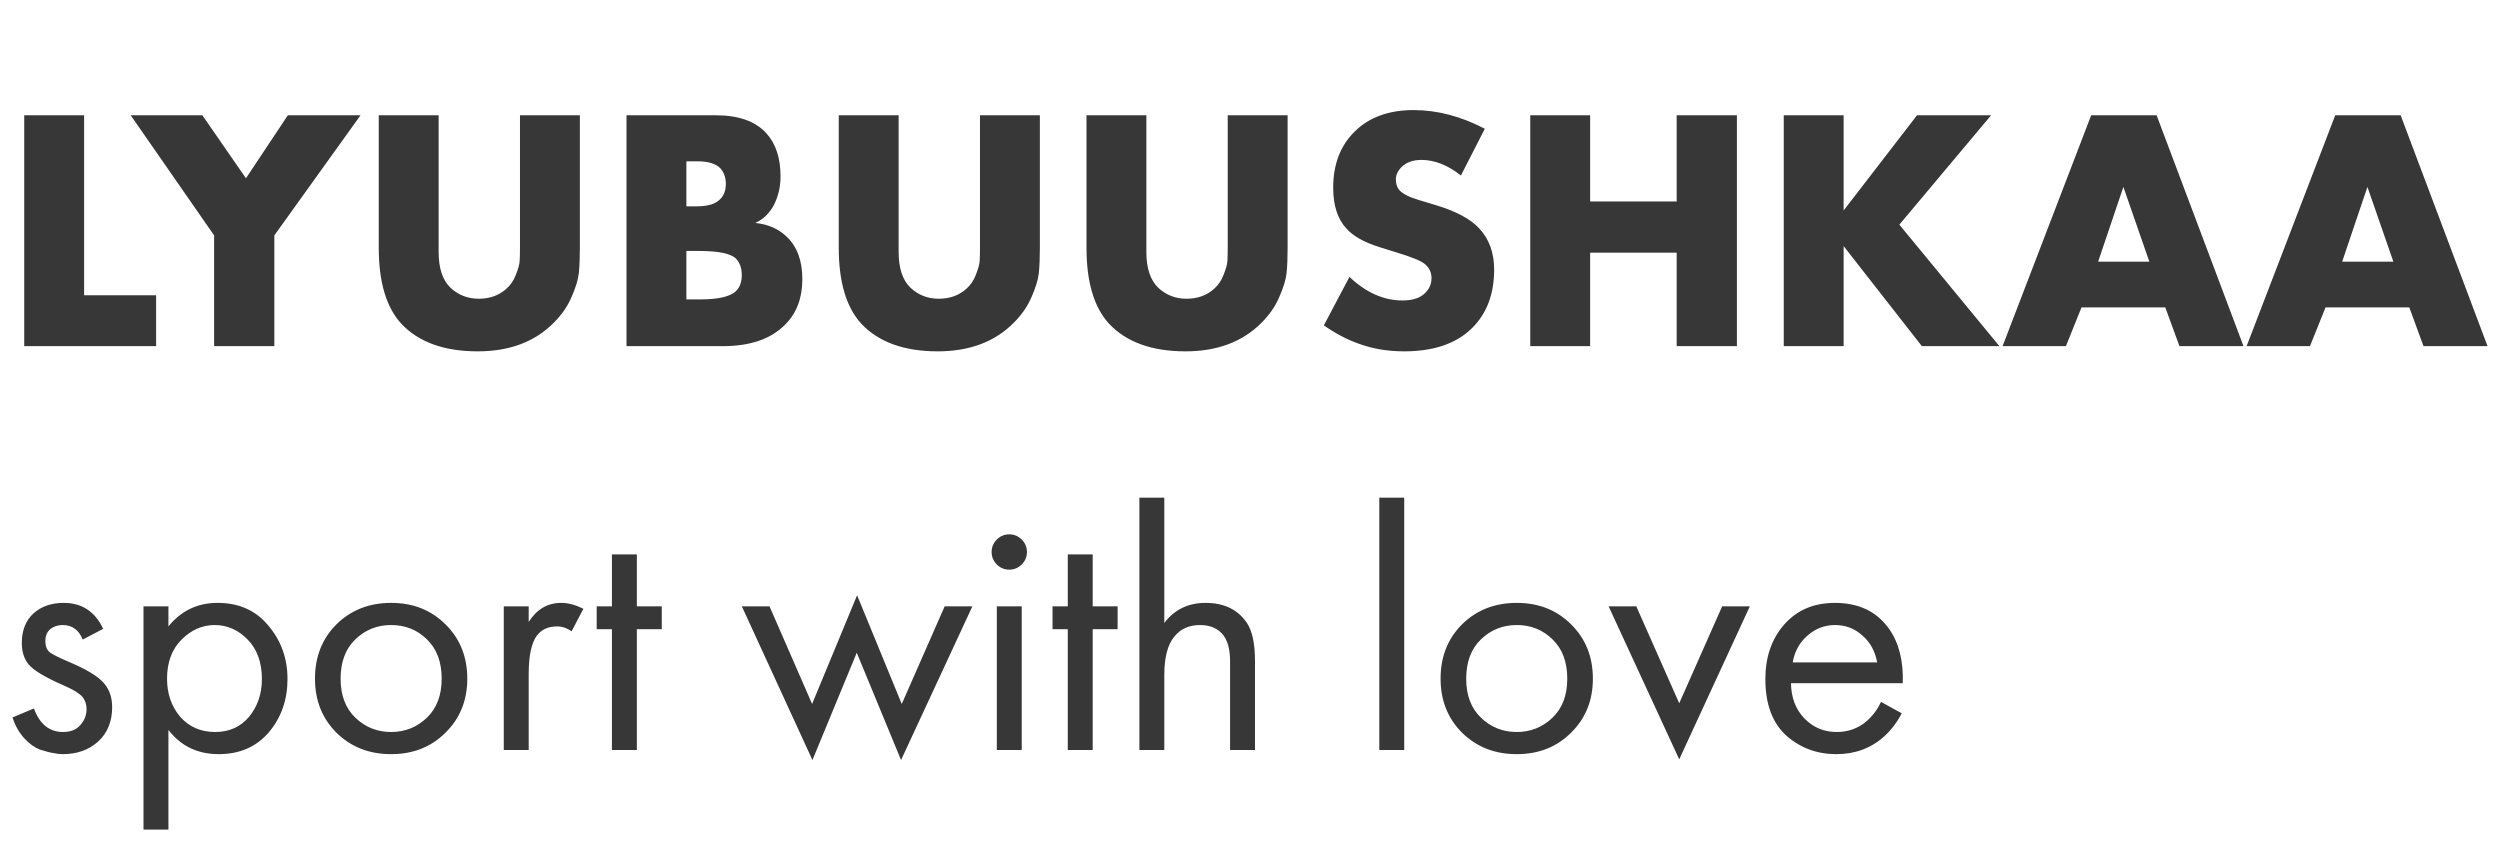
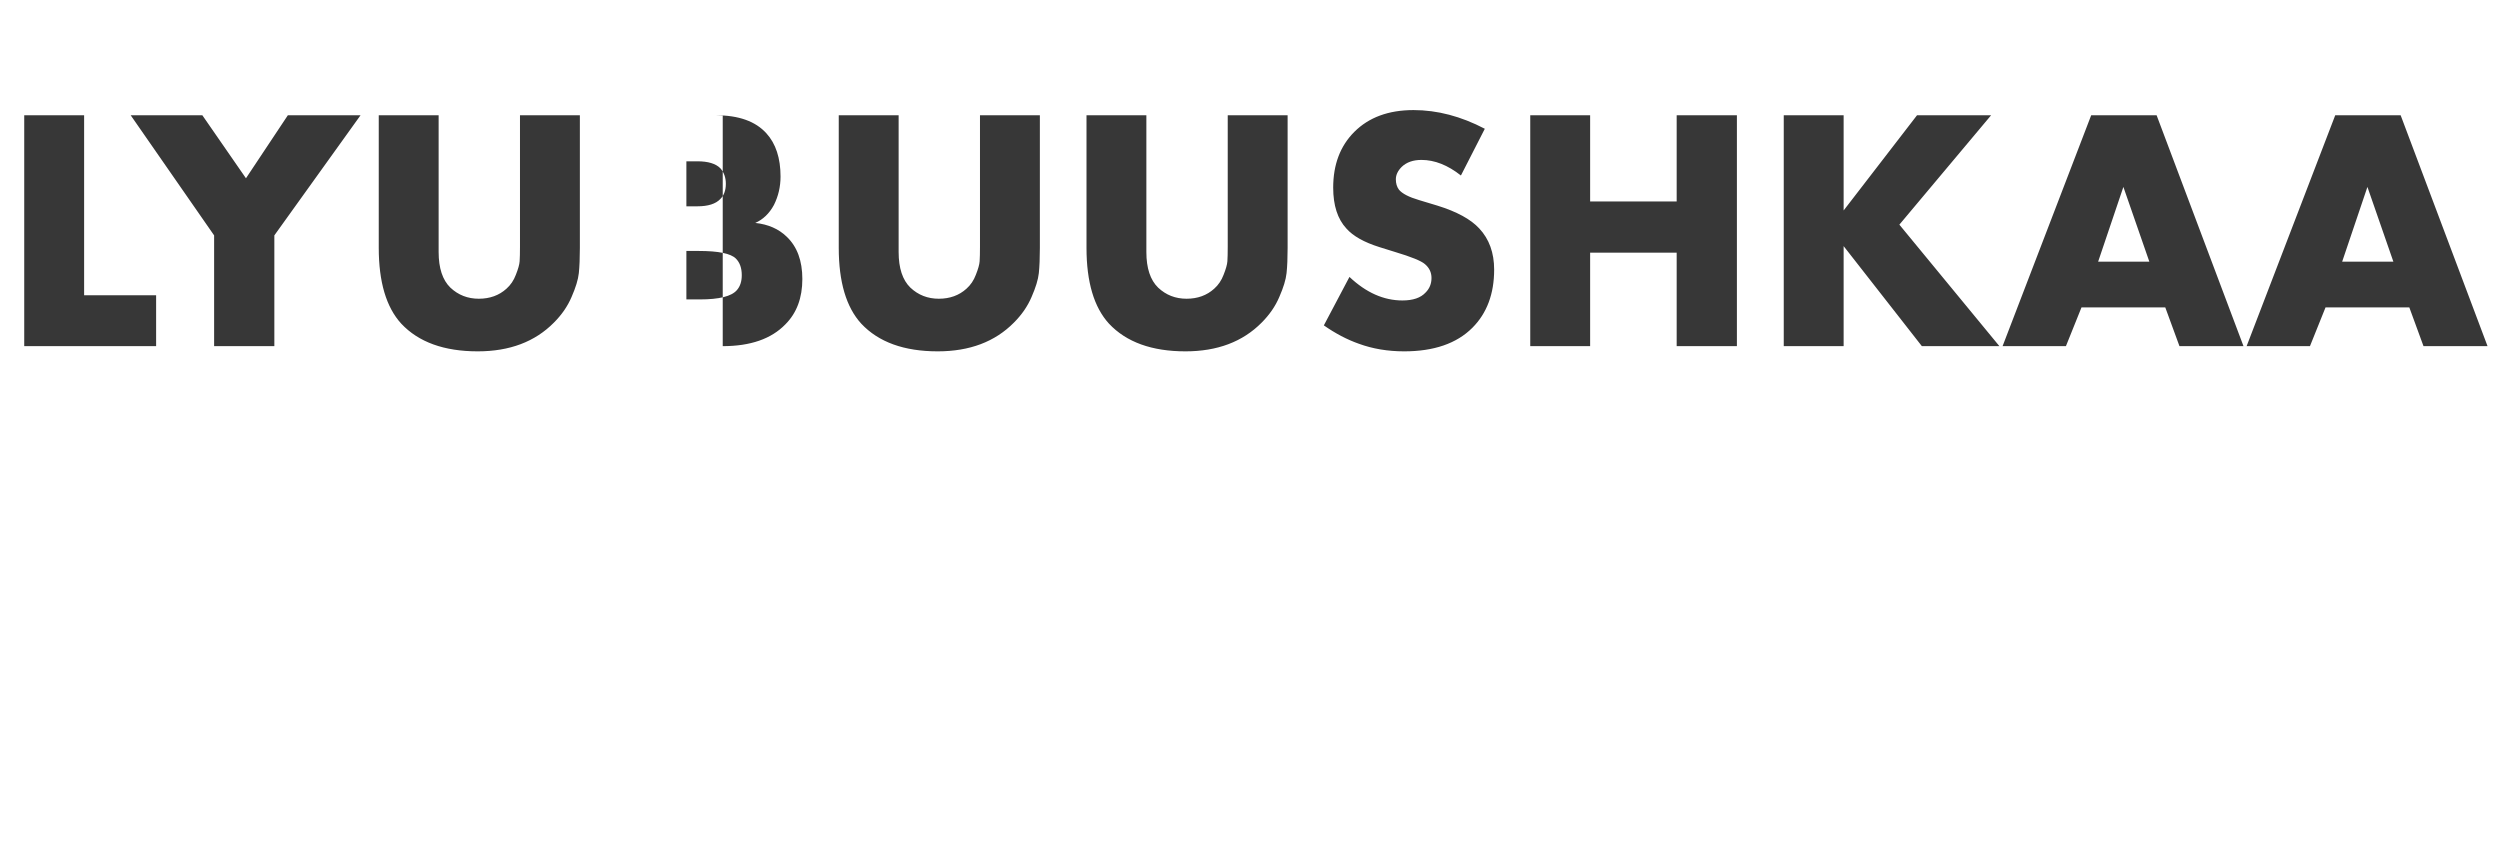
<svg xmlns="http://www.w3.org/2000/svg" width="130" height="44" viewBox="0 0 130 44" fill="none">
-   <path d="M1.26 5.994H4.374V15.354H8.118V18H1.26V5.994ZM11.134 18V12.24L6.796 5.994H10.522L12.79 9.27L14.968 5.994H18.748L14.266 12.24V18H11.134ZM19.695 5.994H22.809V13.104C22.809 13.944 23.013 14.562 23.421 14.958C23.829 15.342 24.321 15.534 24.897 15.534C25.473 15.534 25.953 15.36 26.337 15.012C26.553 14.82 26.715 14.58 26.823 14.292C26.943 13.992 27.009 13.758 27.021 13.59C27.033 13.41 27.039 13.158 27.039 12.834V5.994H30.153V12.888C30.153 13.416 30.135 13.854 30.099 14.202C30.063 14.538 29.937 14.952 29.721 15.444C29.517 15.924 29.211 16.368 28.803 16.776C27.819 17.772 26.499 18.27 24.843 18.27C23.091 18.27 21.765 17.79 20.865 16.83C20.085 15.978 19.695 14.664 19.695 12.888V5.994ZM37.582 18H32.578V5.994H37.222C38.41 5.994 39.286 6.306 39.85 6.93C40.342 7.47 40.588 8.22 40.588 9.18C40.588 9.708 40.474 10.2 40.246 10.656C40.006 11.1 39.682 11.412 39.274 11.592C39.946 11.664 40.492 11.904 40.912 12.312C41.452 12.828 41.722 13.56 41.722 14.508C41.722 15.492 41.428 16.278 40.84 16.866C40.108 17.622 39.022 18 37.582 18ZM35.692 8.388V10.728H36.268C36.82 10.728 37.216 10.602 37.456 10.35C37.648 10.158 37.744 9.894 37.744 9.558C37.744 9.234 37.648 8.964 37.456 8.748C37.216 8.508 36.82 8.388 36.268 8.388H35.692ZM35.692 13.05V15.57H36.394C37.402 15.57 38.044 15.408 38.32 15.084C38.488 14.892 38.572 14.634 38.572 14.31C38.572 13.938 38.47 13.65 38.266 13.446C38.002 13.182 37.36 13.05 36.34 13.05H35.692ZM43.615 5.994H46.729V13.104C46.729 13.944 46.933 14.562 47.341 14.958C47.749 15.342 48.241 15.534 48.817 15.534C49.393 15.534 49.873 15.36 50.257 15.012C50.473 14.82 50.635 14.58 50.743 14.292C50.863 13.992 50.929 13.758 50.941 13.59C50.953 13.41 50.959 13.158 50.959 12.834V5.994H54.073V12.888C54.073 13.416 54.055 13.854 54.019 14.202C53.983 14.538 53.857 14.952 53.641 15.444C53.437 15.924 53.131 16.368 52.723 16.776C51.739 17.772 50.419 18.27 48.763 18.27C47.011 18.27 45.685 17.79 44.785 16.83C44.005 15.978 43.615 14.664 43.615 12.888V5.994ZM56.498 5.994H59.611V13.104C59.611 13.944 59.816 14.562 60.224 14.958C60.632 15.342 61.123 15.534 61.7 15.534C62.276 15.534 62.755 15.36 63.139 15.012C63.355 14.82 63.517 14.58 63.626 14.292C63.745 13.992 63.812 13.758 63.824 13.59C63.836 13.41 63.842 13.158 63.842 12.834V5.994H66.956V12.888C66.956 13.416 66.938 13.854 66.901 14.202C66.865 14.538 66.74 14.952 66.523 15.444C66.32 15.924 66.013 16.368 65.606 16.776C64.621 17.772 63.301 18.27 61.645 18.27C59.894 18.27 58.568 17.79 57.667 16.83C56.888 15.978 56.498 14.664 56.498 12.888V5.994ZM68.84 16.92L70.172 14.4C71.036 15.216 71.954 15.624 72.926 15.624C73.478 15.624 73.88 15.486 74.132 15.21C74.336 15.006 74.438 14.754 74.438 14.454C74.438 14.166 74.324 13.926 74.096 13.734C73.904 13.566 73.388 13.356 72.548 13.104L71.738 12.852C70.934 12.6 70.358 12.276 70.01 11.88C69.554 11.388 69.326 10.68 69.326 9.756C69.326 8.556 69.692 7.59 70.424 6.858C71.18 6.102 72.206 5.724 73.502 5.724C74.738 5.724 75.974 6.048 77.21 6.696L75.968 9.126C75.284 8.586 74.6 8.316 73.916 8.316C73.484 8.316 73.142 8.436 72.89 8.676C72.686 8.88 72.584 9.096 72.584 9.324C72.584 9.54 72.638 9.72 72.746 9.864C72.914 10.068 73.262 10.248 73.79 10.404L74.744 10.692C75.752 11.004 76.478 11.4 76.922 11.88C77.438 12.432 77.696 13.146 77.696 14.022C77.696 15.282 77.318 16.29 76.562 17.046C75.746 17.862 74.564 18.27 73.016 18.27C72.164 18.27 71.378 18.138 70.658 17.874C70.046 17.658 69.44 17.34 68.84 16.92ZM82.687 5.994V10.476H87.187V5.994H90.319V18H87.187V13.14H82.687V18H79.573V5.994H82.687ZM95.869 5.994V10.944L99.685 5.994H103.537L98.767 11.682L103.969 18H99.937L95.869 12.798V18H92.755V5.994H95.869ZM113.332 18L112.594 15.984H108.238L107.428 18H104.134L108.742 5.994H112.144L116.662 18H113.332ZM109.102 13.608H111.766L110.416 9.72L109.102 13.608ZM126.022 18L125.284 15.984H120.928L120.118 18H116.824L121.432 5.994H124.834L129.352 18H126.022ZM121.792 13.608H124.456L123.106 9.72L121.792 13.608Z" fill="#373737" />
-   <path d="M5.364 32.7L4.302 33.258C4.098 32.754 3.75 32.502 3.258 32.502C3.006 32.502 2.79 32.574 2.61 32.718C2.442 32.862 2.358 33.072 2.358 33.348C2.358 33.6 2.436 33.792 2.592 33.924C2.76 34.044 3.084 34.206 3.564 34.41C4.512 34.806 5.136 35.19 5.436 35.562C5.7 35.886 5.832 36.288 5.832 36.768C5.832 37.524 5.586 38.124 5.094 38.568C4.614 39 4.002 39.216 3.258 39.216C3.114 39.216 2.958 39.198 2.79 39.162C2.622 39.138 2.388 39.078 2.088 38.982C1.8 38.874 1.524 38.676 1.26 38.388C0.996 38.1 0.792 37.74 0.648 37.308L1.764 36.84C2.064 37.656 2.568 38.064 3.276 38.064C3.672 38.064 3.972 37.944 4.176 37.704C4.392 37.464 4.5 37.188 4.5 36.876C4.5 36.708 4.47 36.564 4.41 36.444C4.362 36.312 4.272 36.198 4.14 36.102C4.02 36.006 3.9 35.928 3.78 35.868C3.672 35.808 3.51 35.73 3.294 35.634C2.334 35.214 1.728 34.848 1.476 34.536C1.248 34.248 1.134 33.882 1.134 33.438C1.134 32.79 1.332 32.28 1.728 31.908C2.136 31.536 2.664 31.35 3.312 31.35C4.26 31.35 4.944 31.8 5.364 32.7ZM8.758 37.956V43.14H7.462V31.53H8.758V32.574C9.418 31.758 10.27 31.35 11.314 31.35C12.43 31.35 13.312 31.746 13.96 32.538C14.62 33.318 14.95 34.242 14.95 35.31C14.95 36.39 14.626 37.314 13.978 38.082C13.33 38.838 12.46 39.216 11.368 39.216C10.276 39.216 9.406 38.796 8.758 37.956ZM11.188 38.064C11.92 38.064 12.508 37.8 12.952 37.272C13.396 36.732 13.618 36.078 13.618 35.31C13.618 34.446 13.372 33.762 12.88 33.258C12.388 32.754 11.818 32.502 11.17 32.502C10.522 32.502 9.946 32.754 9.442 33.258C8.938 33.762 8.686 34.44 8.686 35.292C8.686 36.072 8.914 36.732 9.37 37.272C9.838 37.8 10.444 38.064 11.188 38.064ZM23.165 38.1C22.421 38.844 21.479 39.216 20.339 39.216C19.199 39.216 18.251 38.844 17.495 38.1C16.751 37.356 16.379 36.42 16.379 35.292C16.379 34.152 16.751 33.21 17.495 32.466C18.251 31.722 19.199 31.35 20.339 31.35C21.479 31.35 22.421 31.722 23.165 32.466C23.921 33.21 24.299 34.152 24.299 35.292C24.299 36.42 23.921 37.356 23.165 38.1ZM22.193 33.24C21.689 32.748 21.071 32.502 20.339 32.502C19.607 32.502 18.983 32.754 18.467 33.258C17.963 33.75 17.711 34.428 17.711 35.292C17.711 36.156 17.969 36.834 18.485 37.326C19.001 37.818 19.619 38.064 20.339 38.064C21.059 38.064 21.677 37.818 22.193 37.326C22.709 36.834 22.967 36.156 22.967 35.292C22.967 34.416 22.709 33.732 22.193 33.24ZM26.196 39V31.53H27.492V32.34C27.912 31.68 28.476 31.35 29.184 31.35C29.544 31.35 29.928 31.452 30.336 31.656L29.724 32.826C29.484 32.658 29.232 32.574 28.968 32.574C28.512 32.574 28.164 32.73 27.924 33.042C27.636 33.426 27.492 34.098 27.492 35.058V39H26.196ZM34.412 32.718H33.116V39H31.82V32.718H31.028V31.53H31.82V28.83H33.116V31.53H34.412V32.718ZM38.575 31.53H40.015L42.229 36.606L44.569 30.954L46.891 36.606L49.123 31.53H50.563L46.855 39.522L44.551 33.942L42.247 39.522L38.575 31.53ZM51.834 31.53H53.13V39H51.834V31.53ZM51.834 29.352C51.654 29.172 51.564 28.956 51.564 28.704C51.564 28.452 51.654 28.236 51.834 28.056C52.014 27.876 52.23 27.786 52.482 27.786C52.734 27.786 52.95 27.876 53.13 28.056C53.31 28.236 53.4 28.452 53.4 28.704C53.4 28.956 53.31 29.172 53.13 29.352C52.95 29.532 52.734 29.622 52.482 29.622C52.23 29.622 52.014 29.532 51.834 29.352ZM58.116 32.718H56.82V39H55.524V32.718H54.732V31.53H55.524V28.83H56.82V31.53H58.116V32.718ZM59.248 39V25.878H60.544V32.394C61.072 31.698 61.786 31.35 62.686 31.35C63.646 31.35 64.36 31.692 64.828 32.376C65.116 32.796 65.26 33.462 65.26 34.374V39H63.964V34.41C63.964 33.798 63.85 33.342 63.622 33.042C63.346 32.682 62.938 32.502 62.398 32.502C61.846 32.502 61.408 32.694 61.084 33.078C60.724 33.498 60.544 34.17 60.544 35.094V39H59.248ZM71.724 25.878H73.02V39H71.724V25.878ZM81.696 38.1C80.952 38.844 80.01 39.216 78.87 39.216C77.73 39.216 76.782 38.844 76.026 38.1C75.282 37.356 74.91 36.42 74.91 35.292C74.91 34.152 75.282 33.21 76.026 32.466C76.782 31.722 77.73 31.35 78.87 31.35C80.01 31.35 80.952 31.722 81.696 32.466C82.452 33.21 82.83 34.152 82.83 35.292C82.83 36.42 82.452 37.356 81.696 38.1ZM80.724 33.24C80.22 32.748 79.602 32.502 78.87 32.502C78.138 32.502 77.514 32.754 76.998 33.258C76.494 33.75 76.242 34.428 76.242 35.292C76.242 36.156 76.5 36.834 77.016 37.326C77.532 37.818 78.15 38.064 78.87 38.064C79.59 38.064 80.208 37.818 80.724 37.326C81.24 36.834 81.498 36.156 81.498 35.292C81.498 34.416 81.24 33.732 80.724 33.24ZM83.648 31.53H85.088L87.32 36.57L89.552 31.53H90.992L87.32 39.486L83.648 31.53ZM97.811 36.498L98.891 37.092C98.639 37.572 98.333 37.974 97.973 38.298C97.289 38.91 96.461 39.216 95.489 39.216C94.481 39.216 93.611 38.892 92.879 38.244C92.159 37.584 91.799 36.606 91.799 35.31C91.799 34.17 92.123 33.228 92.771 32.484C93.431 31.728 94.313 31.35 95.417 31.35C96.665 31.35 97.607 31.806 98.243 32.718C98.747 33.438 98.981 34.374 98.945 35.526H93.131C93.143 36.282 93.377 36.894 93.833 37.362C94.289 37.83 94.847 38.064 95.507 38.064C96.095 38.064 96.605 37.884 97.037 37.524C97.373 37.236 97.631 36.894 97.811 36.498ZM93.221 34.446H97.613C97.505 33.858 97.247 33.39 96.839 33.042C96.443 32.682 95.969 32.502 95.417 32.502C94.877 32.502 94.397 32.688 93.977 33.06C93.569 33.42 93.317 33.882 93.221 34.446Z" fill="#373737" />
+   <path d="M1.26 5.994H4.374V15.354H8.118V18H1.26V5.994ZM11.134 18V12.24L6.796 5.994H10.522L12.79 9.27L14.968 5.994H18.748L14.266 12.24V18H11.134ZM19.695 5.994H22.809V13.104C22.809 13.944 23.013 14.562 23.421 14.958C23.829 15.342 24.321 15.534 24.897 15.534C25.473 15.534 25.953 15.36 26.337 15.012C26.553 14.82 26.715 14.58 26.823 14.292C26.943 13.992 27.009 13.758 27.021 13.59C27.033 13.41 27.039 13.158 27.039 12.834V5.994H30.153V12.888C30.153 13.416 30.135 13.854 30.099 14.202C30.063 14.538 29.937 14.952 29.721 15.444C29.517 15.924 29.211 16.368 28.803 16.776C27.819 17.772 26.499 18.27 24.843 18.27C23.091 18.27 21.765 17.79 20.865 16.83C20.085 15.978 19.695 14.664 19.695 12.888V5.994ZM37.582 18V5.994H37.222C38.41 5.994 39.286 6.306 39.85 6.93C40.342 7.47 40.588 8.22 40.588 9.18C40.588 9.708 40.474 10.2 40.246 10.656C40.006 11.1 39.682 11.412 39.274 11.592C39.946 11.664 40.492 11.904 40.912 12.312C41.452 12.828 41.722 13.56 41.722 14.508C41.722 15.492 41.428 16.278 40.84 16.866C40.108 17.622 39.022 18 37.582 18ZM35.692 8.388V10.728H36.268C36.82 10.728 37.216 10.602 37.456 10.35C37.648 10.158 37.744 9.894 37.744 9.558C37.744 9.234 37.648 8.964 37.456 8.748C37.216 8.508 36.82 8.388 36.268 8.388H35.692ZM35.692 13.05V15.57H36.394C37.402 15.57 38.044 15.408 38.32 15.084C38.488 14.892 38.572 14.634 38.572 14.31C38.572 13.938 38.47 13.65 38.266 13.446C38.002 13.182 37.36 13.05 36.34 13.05H35.692ZM43.615 5.994H46.729V13.104C46.729 13.944 46.933 14.562 47.341 14.958C47.749 15.342 48.241 15.534 48.817 15.534C49.393 15.534 49.873 15.36 50.257 15.012C50.473 14.82 50.635 14.58 50.743 14.292C50.863 13.992 50.929 13.758 50.941 13.59C50.953 13.41 50.959 13.158 50.959 12.834V5.994H54.073V12.888C54.073 13.416 54.055 13.854 54.019 14.202C53.983 14.538 53.857 14.952 53.641 15.444C53.437 15.924 53.131 16.368 52.723 16.776C51.739 17.772 50.419 18.27 48.763 18.27C47.011 18.27 45.685 17.79 44.785 16.83C44.005 15.978 43.615 14.664 43.615 12.888V5.994ZM56.498 5.994H59.611V13.104C59.611 13.944 59.816 14.562 60.224 14.958C60.632 15.342 61.123 15.534 61.7 15.534C62.276 15.534 62.755 15.36 63.139 15.012C63.355 14.82 63.517 14.58 63.626 14.292C63.745 13.992 63.812 13.758 63.824 13.59C63.836 13.41 63.842 13.158 63.842 12.834V5.994H66.956V12.888C66.956 13.416 66.938 13.854 66.901 14.202C66.865 14.538 66.74 14.952 66.523 15.444C66.32 15.924 66.013 16.368 65.606 16.776C64.621 17.772 63.301 18.27 61.645 18.27C59.894 18.27 58.568 17.79 57.667 16.83C56.888 15.978 56.498 14.664 56.498 12.888V5.994ZM68.84 16.92L70.172 14.4C71.036 15.216 71.954 15.624 72.926 15.624C73.478 15.624 73.88 15.486 74.132 15.21C74.336 15.006 74.438 14.754 74.438 14.454C74.438 14.166 74.324 13.926 74.096 13.734C73.904 13.566 73.388 13.356 72.548 13.104L71.738 12.852C70.934 12.6 70.358 12.276 70.01 11.88C69.554 11.388 69.326 10.68 69.326 9.756C69.326 8.556 69.692 7.59 70.424 6.858C71.18 6.102 72.206 5.724 73.502 5.724C74.738 5.724 75.974 6.048 77.21 6.696L75.968 9.126C75.284 8.586 74.6 8.316 73.916 8.316C73.484 8.316 73.142 8.436 72.89 8.676C72.686 8.88 72.584 9.096 72.584 9.324C72.584 9.54 72.638 9.72 72.746 9.864C72.914 10.068 73.262 10.248 73.79 10.404L74.744 10.692C75.752 11.004 76.478 11.4 76.922 11.88C77.438 12.432 77.696 13.146 77.696 14.022C77.696 15.282 77.318 16.29 76.562 17.046C75.746 17.862 74.564 18.27 73.016 18.27C72.164 18.27 71.378 18.138 70.658 17.874C70.046 17.658 69.44 17.34 68.84 16.92ZM82.687 5.994V10.476H87.187V5.994H90.319V18H87.187V13.14H82.687V18H79.573V5.994H82.687ZM95.869 5.994V10.944L99.685 5.994H103.537L98.767 11.682L103.969 18H99.937L95.869 12.798V18H92.755V5.994H95.869ZM113.332 18L112.594 15.984H108.238L107.428 18H104.134L108.742 5.994H112.144L116.662 18H113.332ZM109.102 13.608H111.766L110.416 9.72L109.102 13.608ZM126.022 18L125.284 15.984H120.928L120.118 18H116.824L121.432 5.994H124.834L129.352 18H126.022ZM121.792 13.608H124.456L123.106 9.72L121.792 13.608Z" fill="#373737" />
</svg>